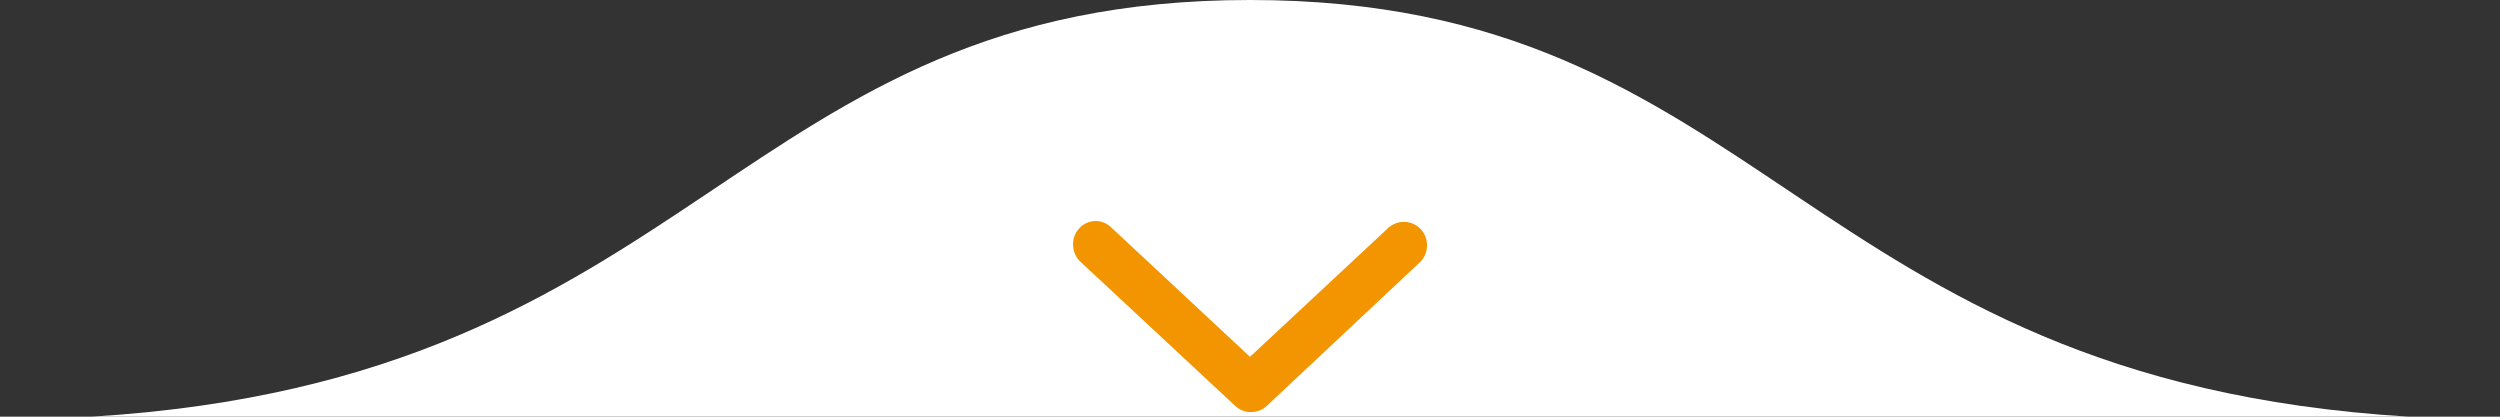
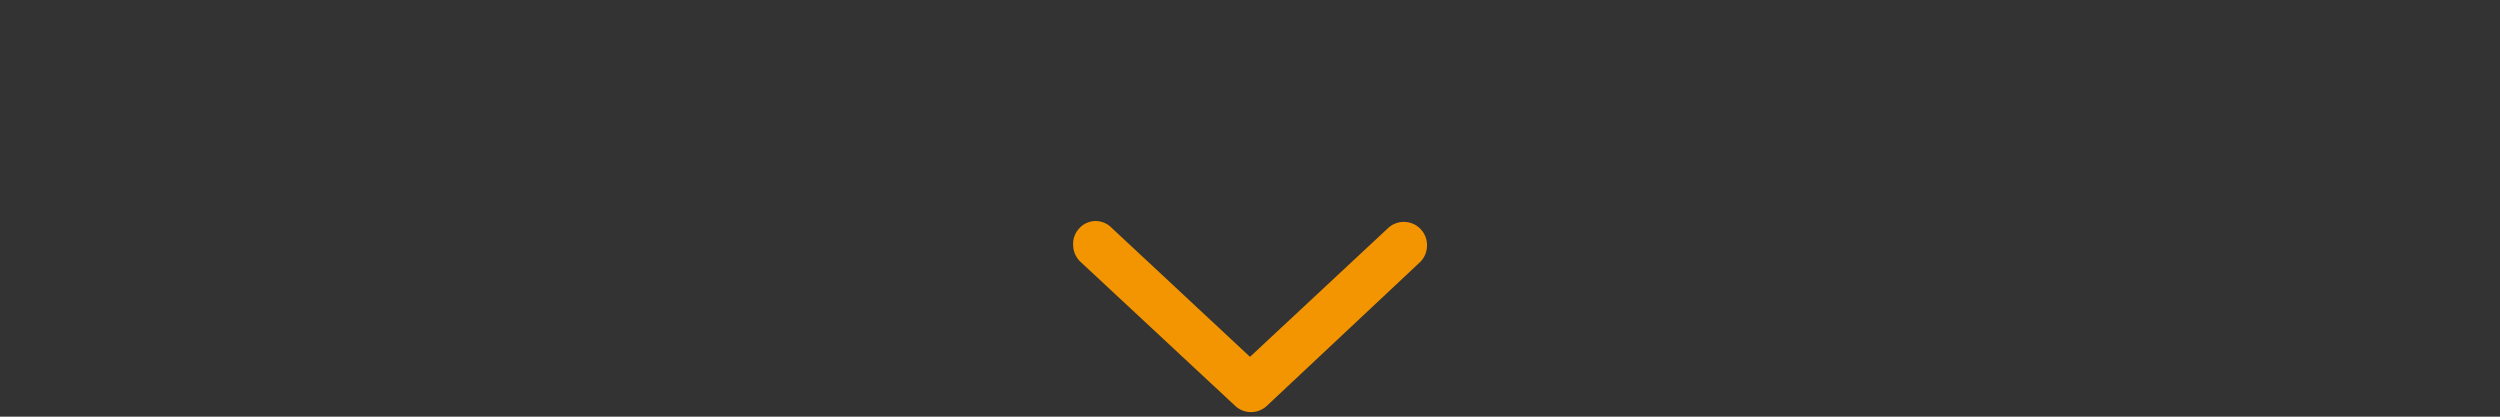
<svg xmlns="http://www.w3.org/2000/svg" id="Layer_1" data-name="Layer 1" width="150" height="25" viewBox="0 0 150 25">
  <rect x="0" y="0" width="150" height="25" fill="#333333" stroke="none" />
-   <path d="M144.5,25C107.89,22.77,106,0,75,0S42.11,22.77,5.5,25Z" fill="#fff" />
  <path d="M66.71,13.68,75,21.41l8.29-7.73a1.39,1.39,0,0,1,2.33,1.06h0a1.39,1.39,0,0,1-.43,1L76,24.36a1.39,1.39,0,0,1-1.88,0l-9.3-8.66a1.39,1.39,0,0,1-.43-1,1.33,1.33,0,0,1,.37-1,1.16,1.16,0,0,1,.44-.32,1.32,1.32,0,0,1,.52-.12A1.38,1.38,0,0,1,66.71,13.68Z" fill="#f39500" />
</svg>